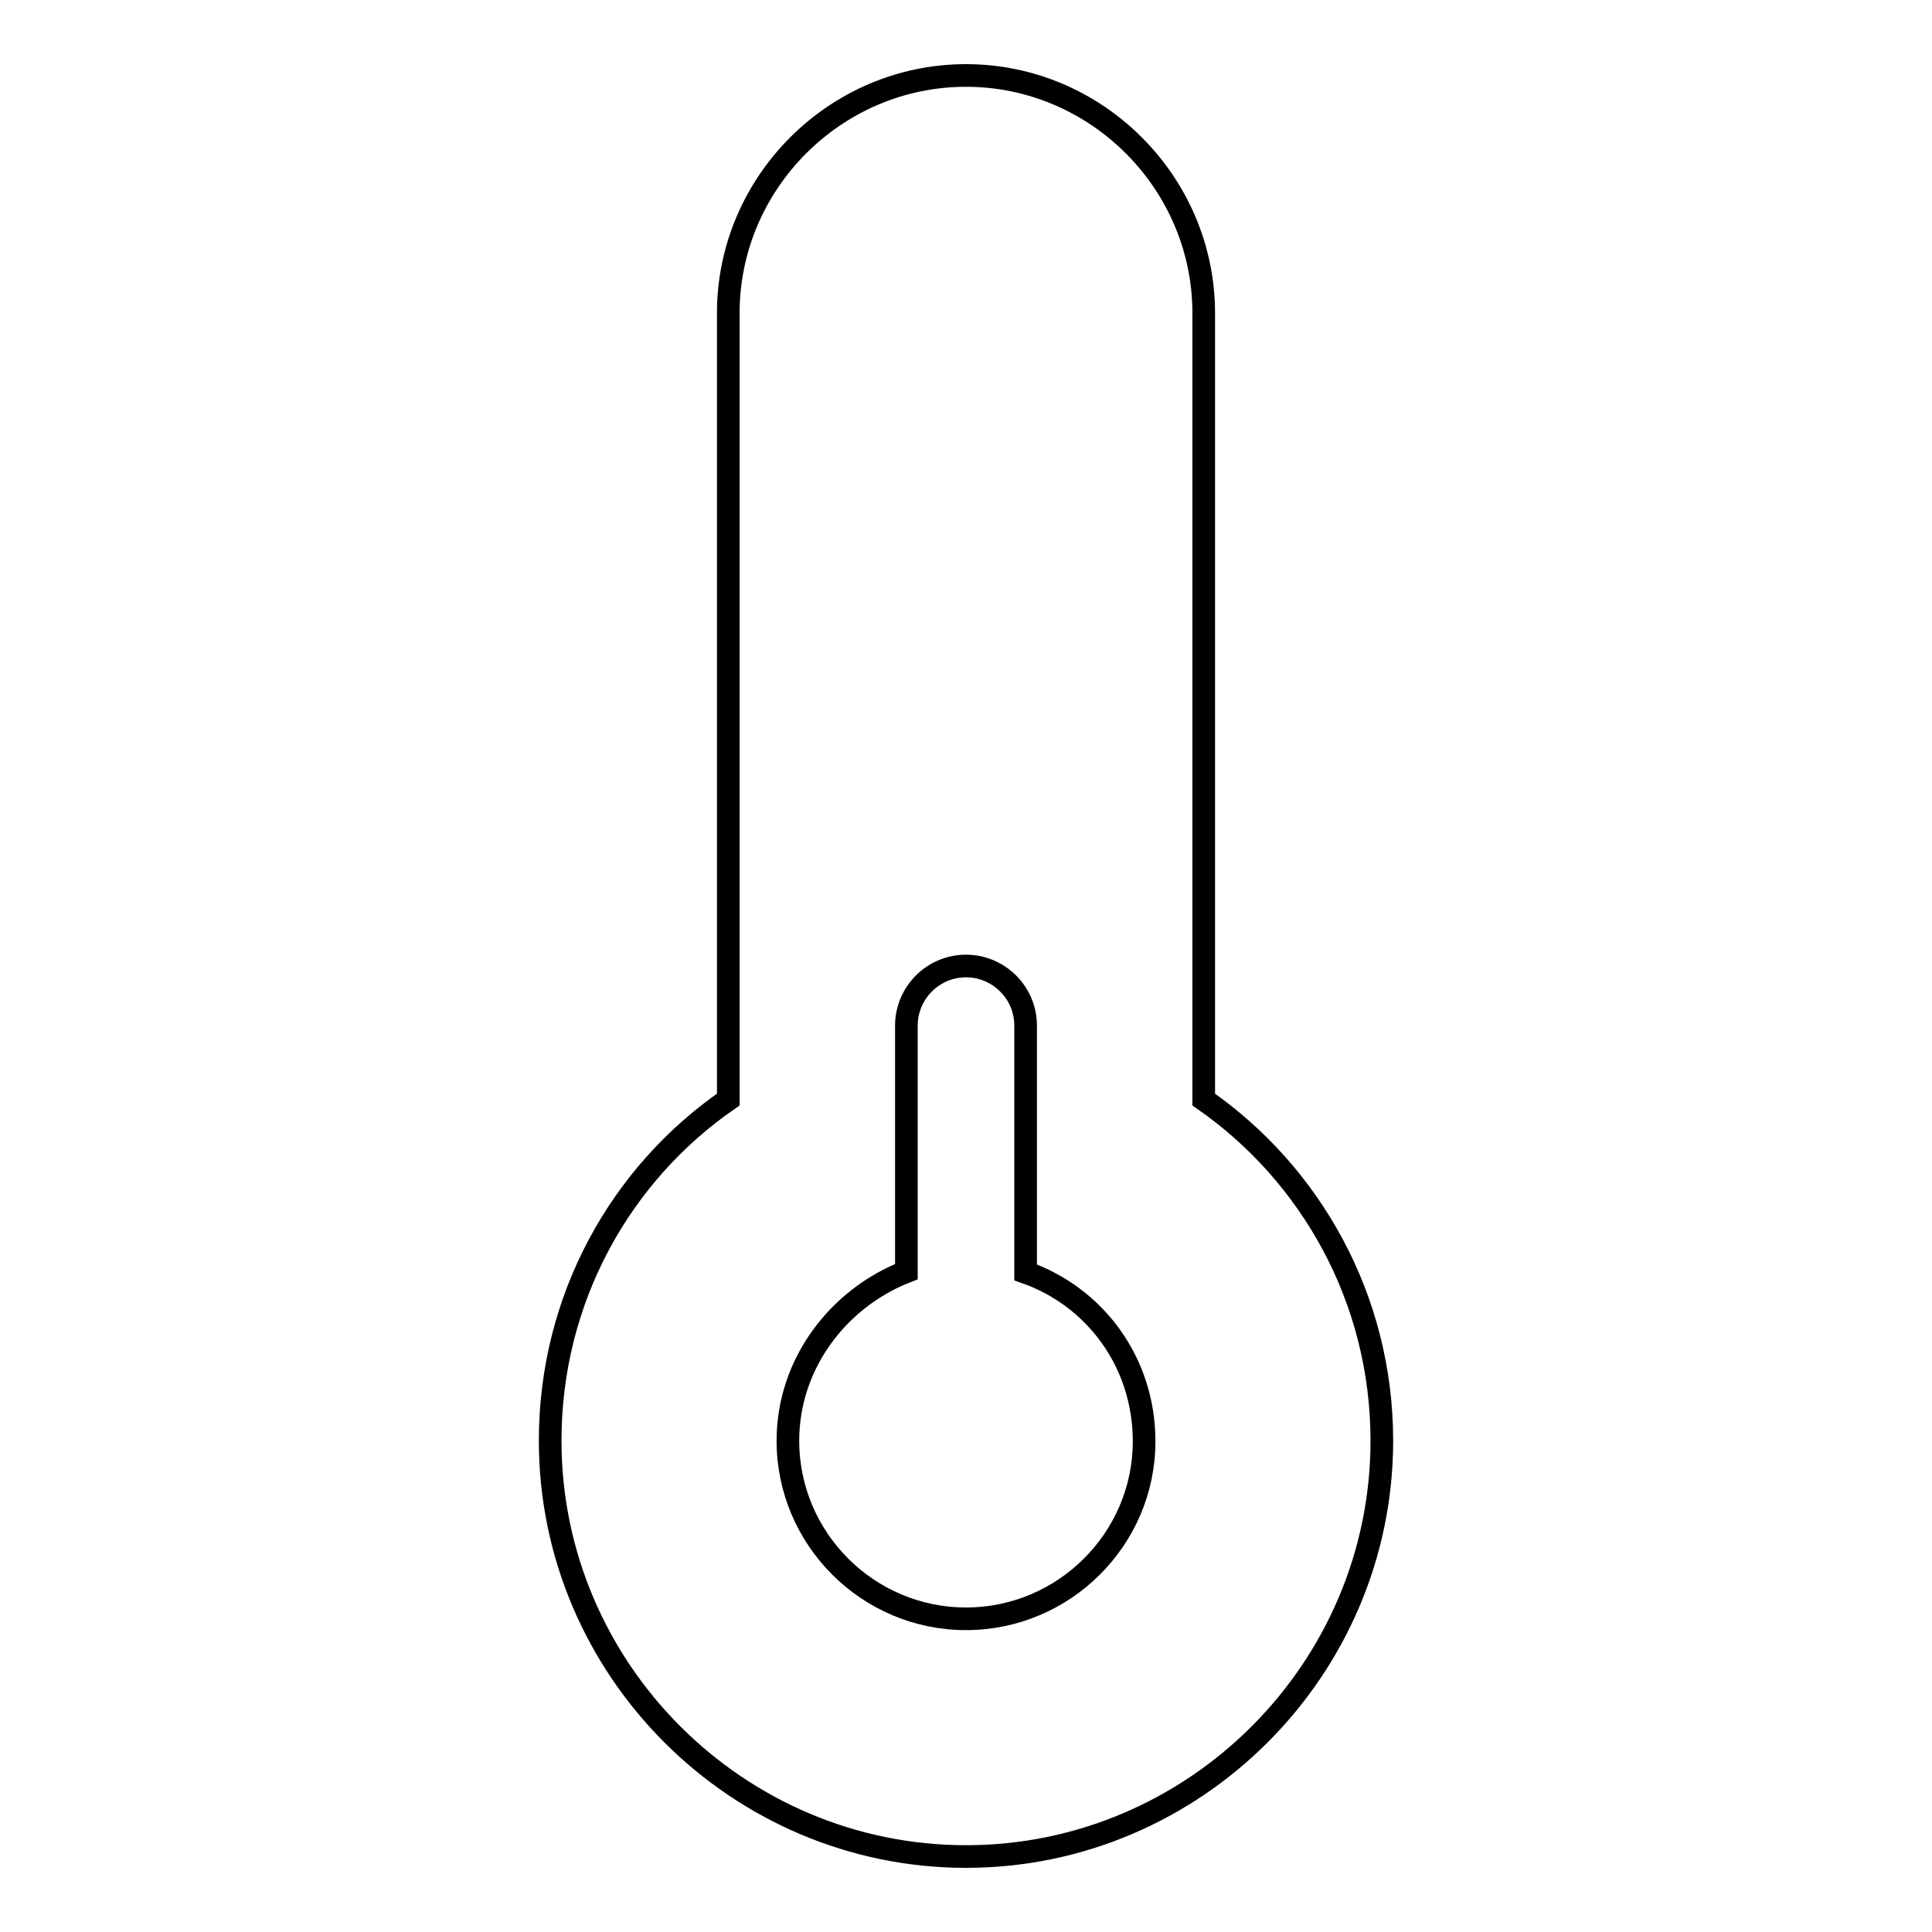
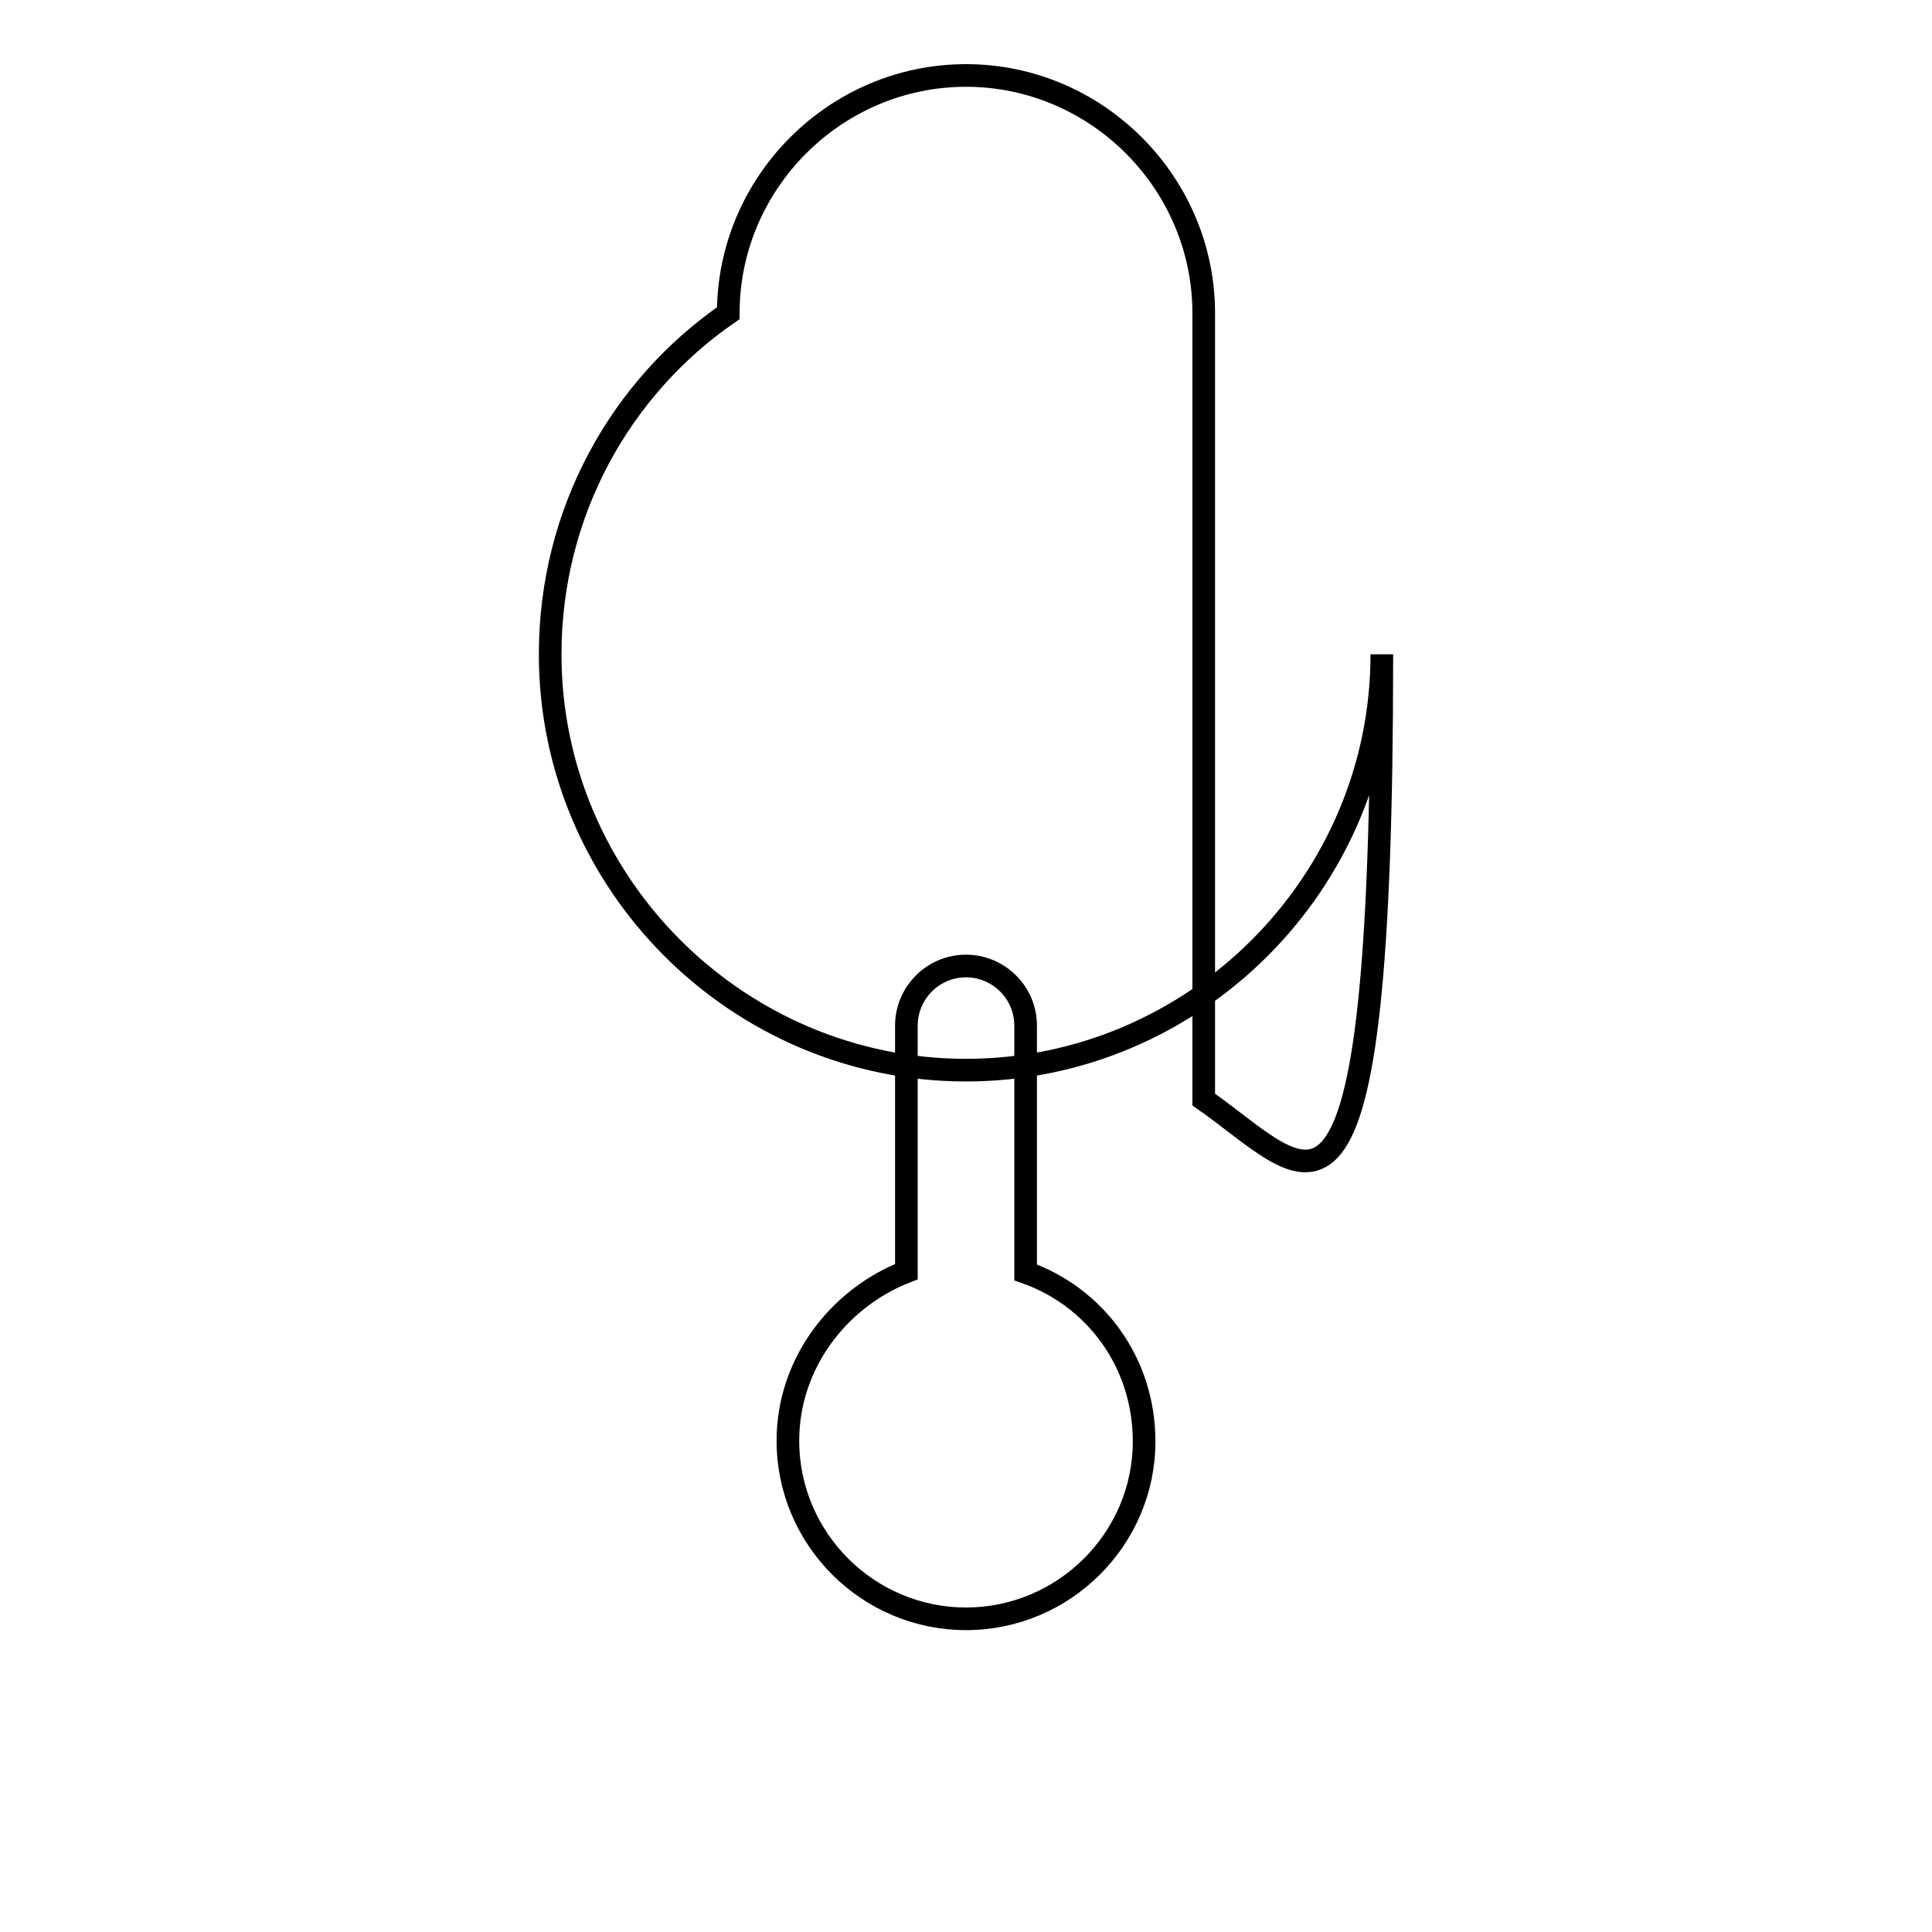
<svg xmlns="http://www.w3.org/2000/svg" version="1.1" x="0px" y="0px" viewBox="0 0 256 256" enable-background="new 0 0 256 256" xml:space="preserve">
  <g>
    <g>
-       <path stroke-width="3" fill-opacity="0" stroke="#000000" d="M159.5,145.7V41.5c0-17.3-14.2-31.5-31.5-31.5c-17.3,0-31.5,14.2-31.5,31.5v104.2c-14.2,9.8-23.6,26.3-23.6,45.2c0,30.3,24.8,55.1,55.1,55.1s55.1-24.8,55.1-55.1C183.1,172,173.6,155.5,159.5,145.7z M128,214.5c-13,0-23.6-10.6-23.6-23.6c0-10.2,6.7-18.9,15.7-22.4v-32.6c0-4.3,3.5-7.9,7.9-7.9c4.3,0,7.9,3.5,7.9,7.9v32.7c9.1,3.2,15.7,11.8,15.7,22.4C151.6,203.9,141,214.5,128,214.5z" />
+       <path stroke-width="3" fill-opacity="0" stroke="#000000" d="M159.5,145.7V41.5c0-17.3-14.2-31.5-31.5-31.5c-17.3,0-31.5,14.2-31.5,31.5c-14.2,9.8-23.6,26.3-23.6,45.2c0,30.3,24.8,55.1,55.1,55.1s55.1-24.8,55.1-55.1C183.1,172,173.6,155.5,159.5,145.7z M128,214.5c-13,0-23.6-10.6-23.6-23.6c0-10.2,6.7-18.9,15.7-22.4v-32.6c0-4.3,3.5-7.9,7.9-7.9c4.3,0,7.9,3.5,7.9,7.9v32.7c9.1,3.2,15.7,11.8,15.7,22.4C151.6,203.9,141,214.5,128,214.5z" />
    </g>
  </g>
</svg>